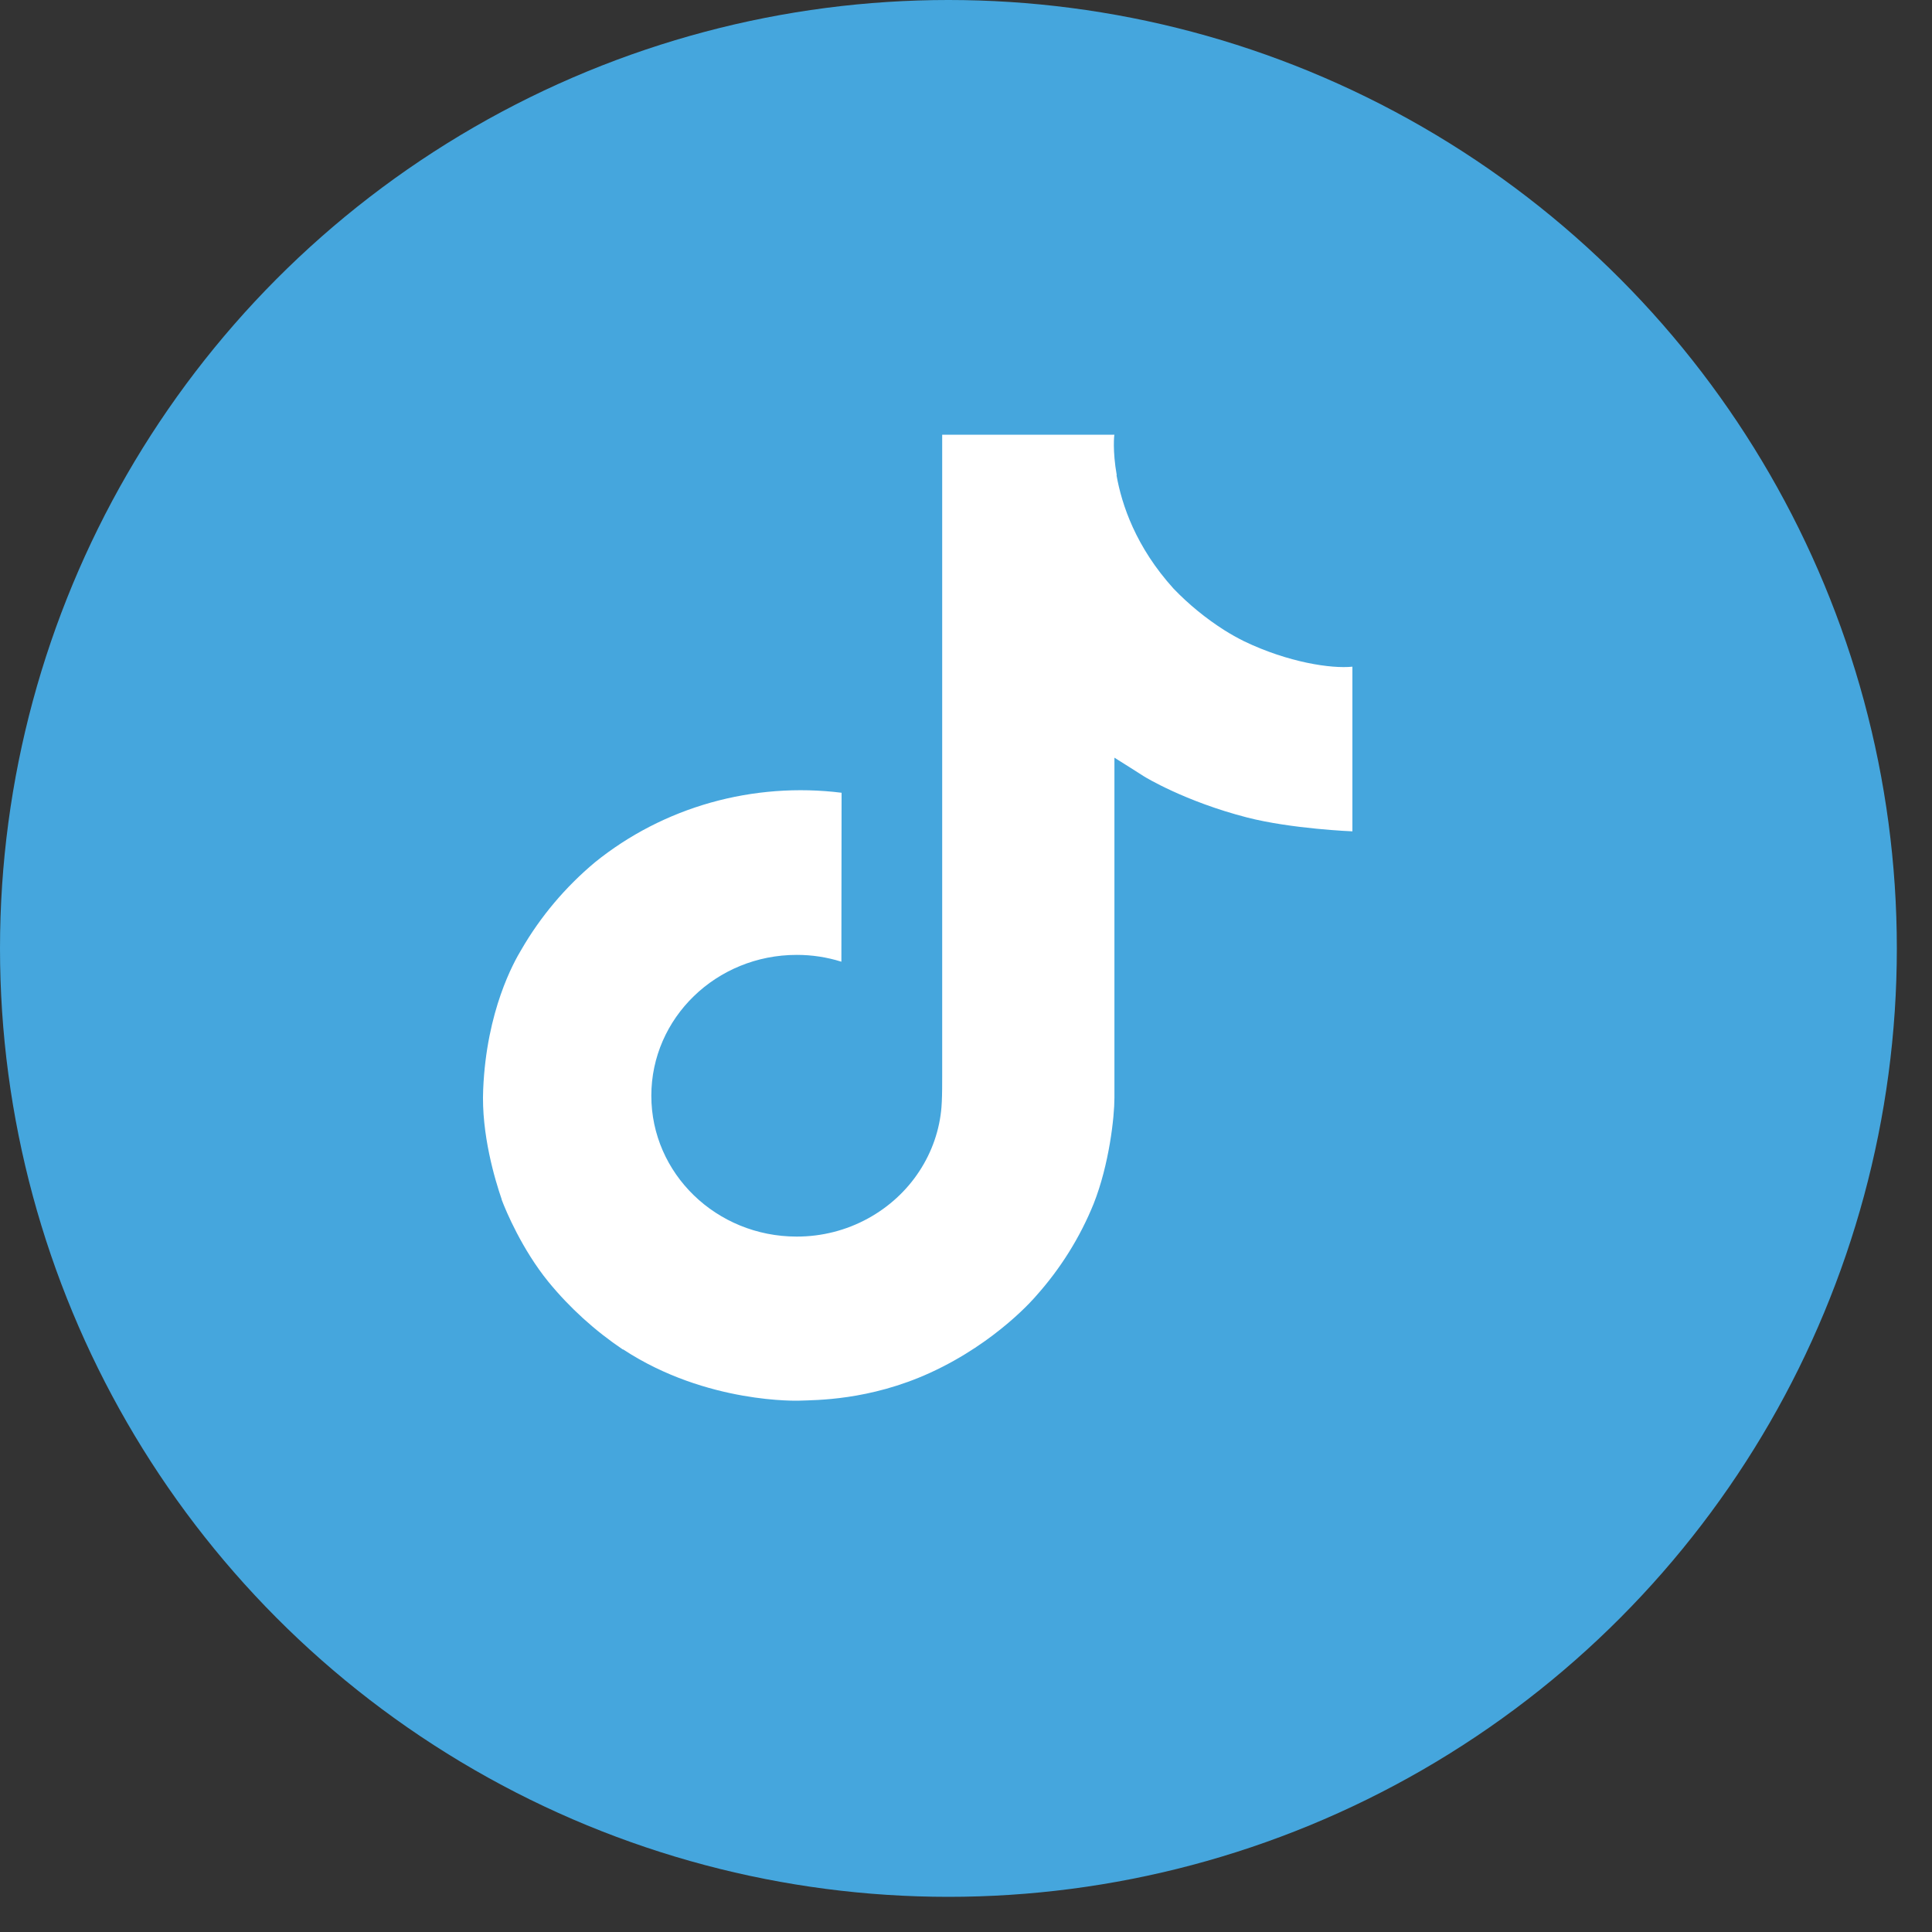
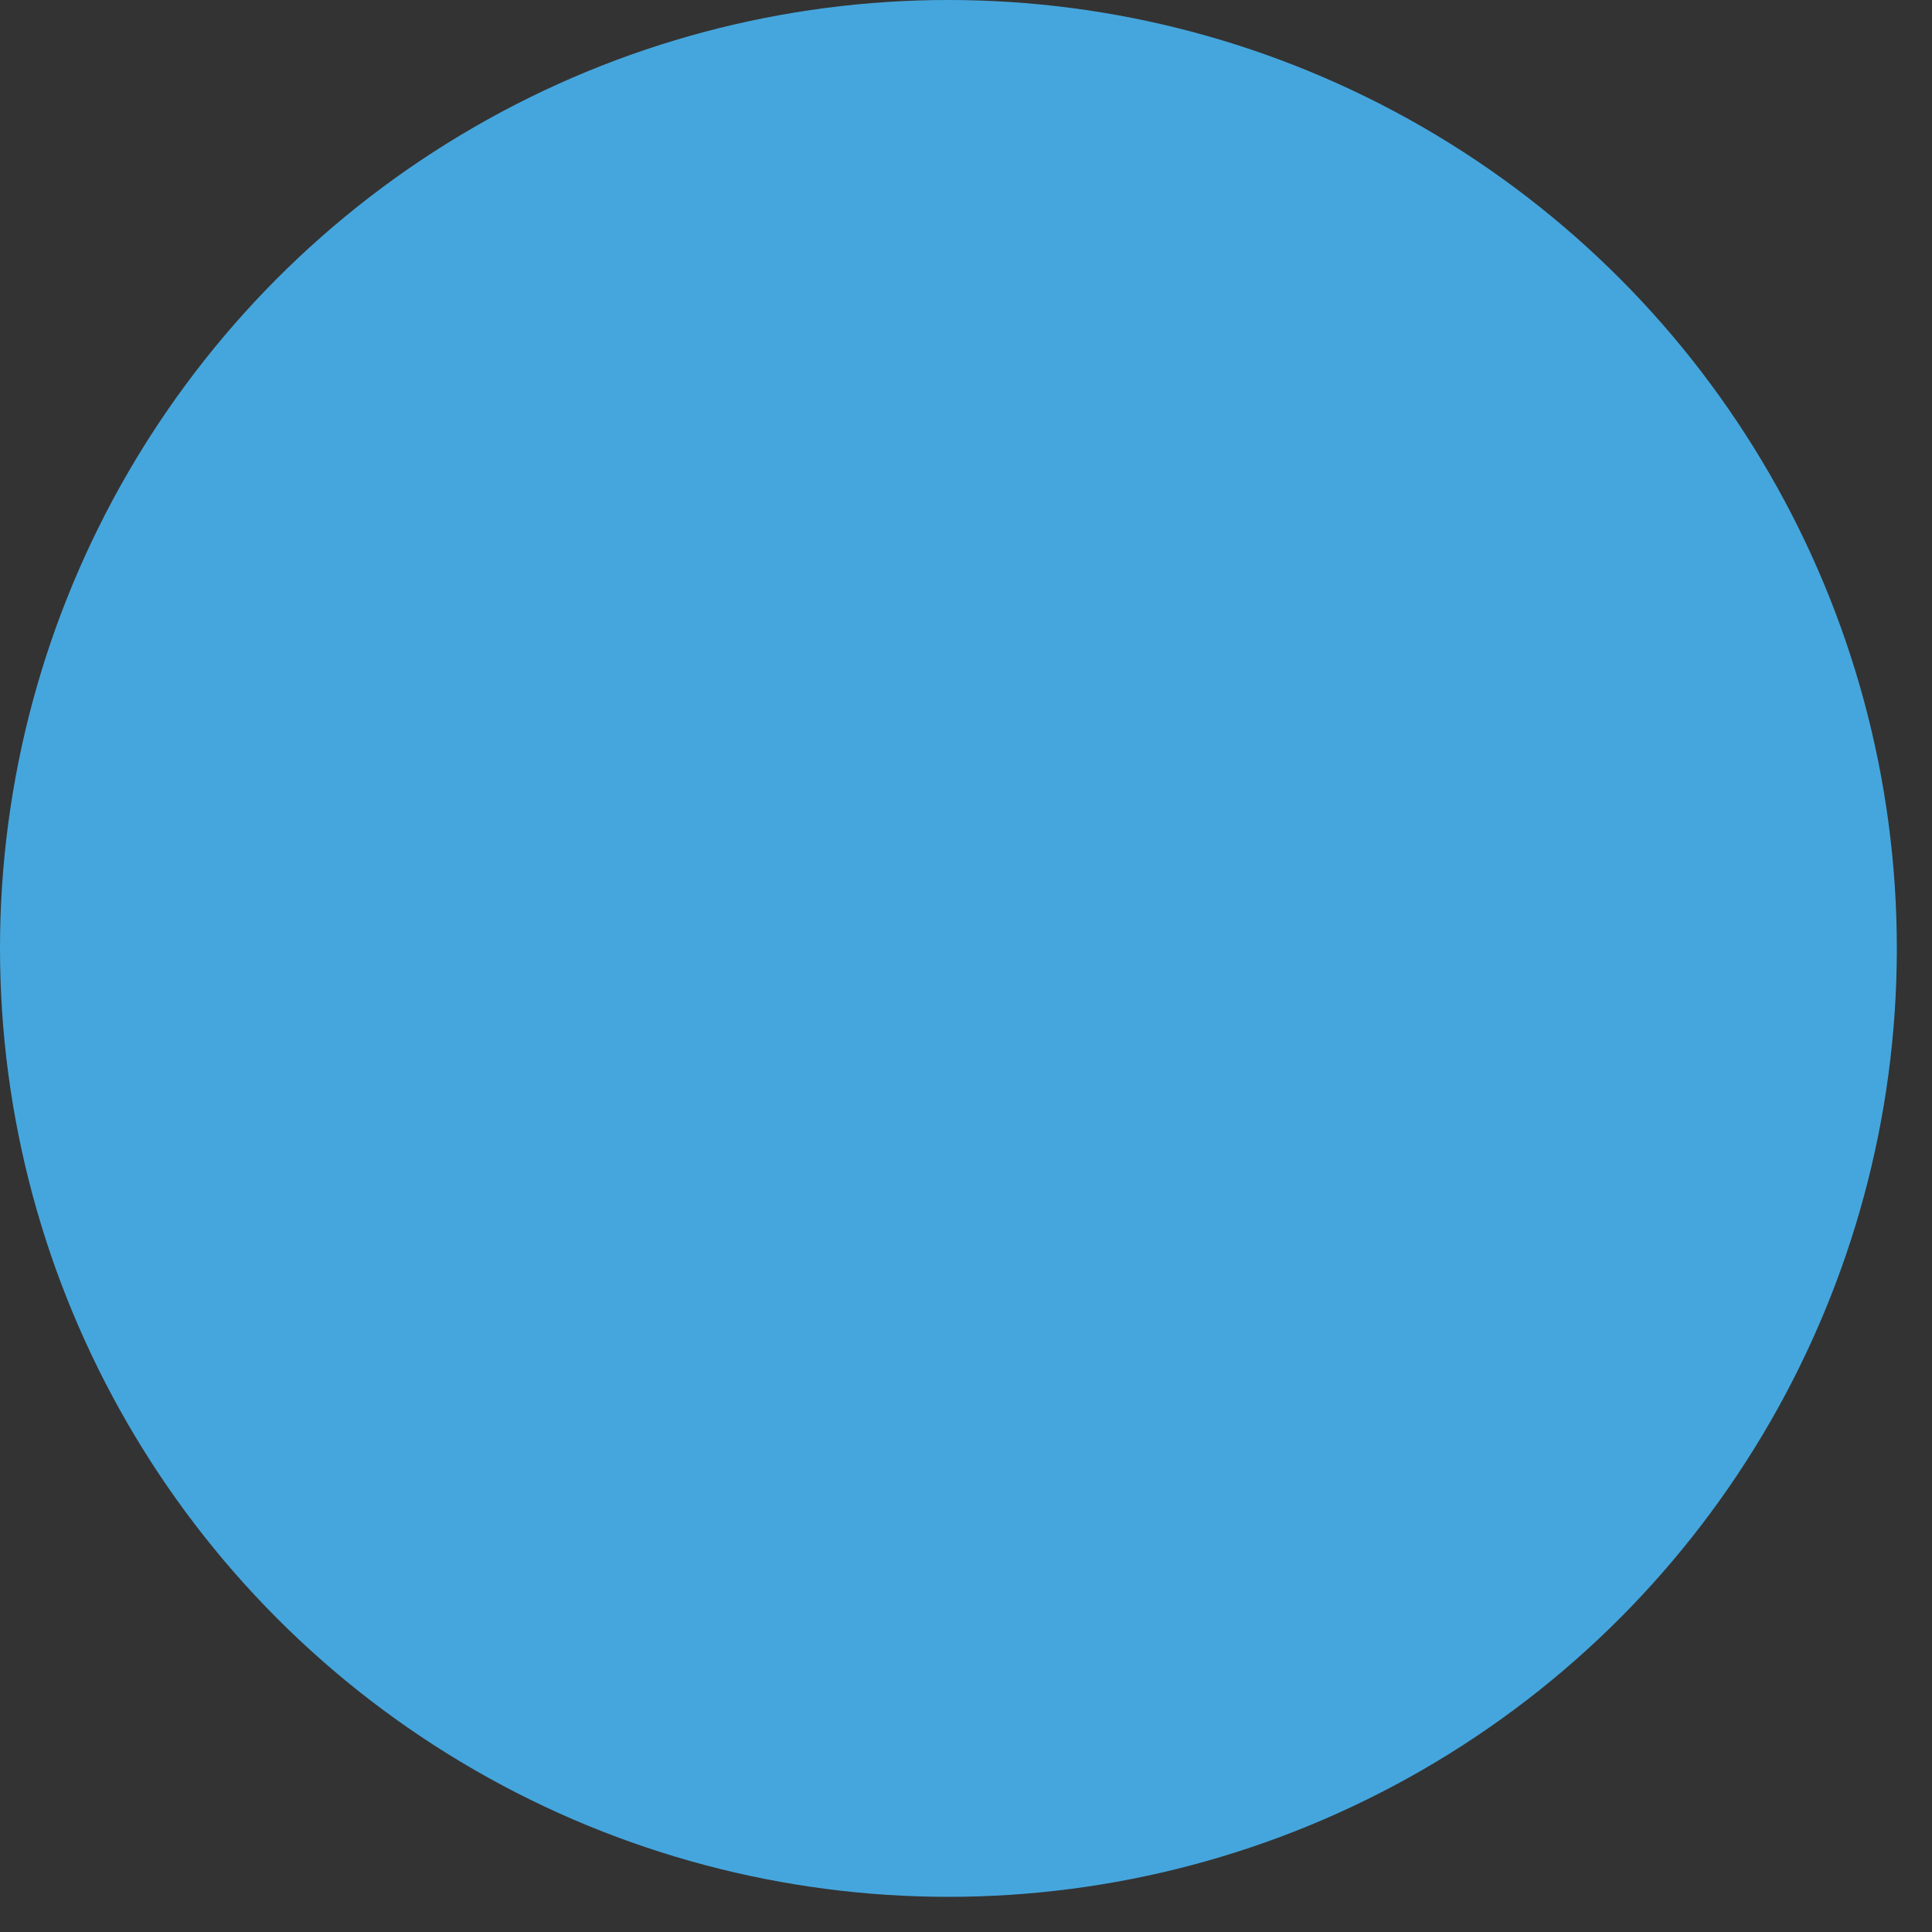
<svg xmlns="http://www.w3.org/2000/svg" width="40" height="40" viewBox="0 0 40 40" fill="none">
  <rect x="0" y="0" width="40" height="40" fill="#333333" stroke="none" />
  <circle cx="19.636" cy="19.636" r="19.636" fill="#45A6DD" />
-   <path d="M25.758 13.277C25.618 13.207 25.482 13.131 25.35 13.048C24.965 12.803 24.613 12.515 24.299 12.189C23.517 11.326 23.224 10.451 23.116 9.838H23.121C23.031 9.329 23.068 9 23.073 9H19.507V22.282C19.507 22.46 19.507 22.636 19.499 22.811C19.499 22.832 19.497 22.852 19.495 22.876C19.495 22.885 19.495 22.895 19.493 22.905C19.493 22.908 19.493 22.91 19.493 22.913C19.456 23.389 19.297 23.849 19.031 24.253C18.766 24.657 18.401 24.991 17.97 25.227C17.52 25.474 17.011 25.603 16.494 25.602C14.832 25.602 13.485 24.298 13.485 22.686C13.485 21.074 14.832 19.77 16.494 19.77C16.808 19.769 17.121 19.817 17.42 19.911L17.424 16.413C16.516 16.3 15.594 16.37 14.715 16.617C13.836 16.865 13.021 17.285 12.319 17.852C11.704 18.366 11.187 18.98 10.792 19.665C10.641 19.915 10.073 20.92 10.004 22.55C9.961 23.476 10.25 24.434 10.387 24.831V24.839C10.474 25.072 10.809 25.868 11.355 26.54C11.796 27.078 12.317 27.551 12.9 27.943V27.935L12.909 27.943C14.636 29.073 16.55 28.999 16.55 28.999C16.882 28.986 17.992 28.999 19.253 28.424C20.651 27.786 21.447 26.835 21.447 26.835C21.956 26.267 22.36 25.62 22.643 24.922C22.966 24.105 23.073 23.125 23.073 22.733V15.687C23.117 15.712 23.693 16.079 23.693 16.079C23.693 16.079 24.523 16.591 25.819 16.925C26.748 17.163 28 17.212 28 17.212V13.803C27.561 13.848 26.671 13.715 25.758 13.277Z" fill="white" />
</svg>